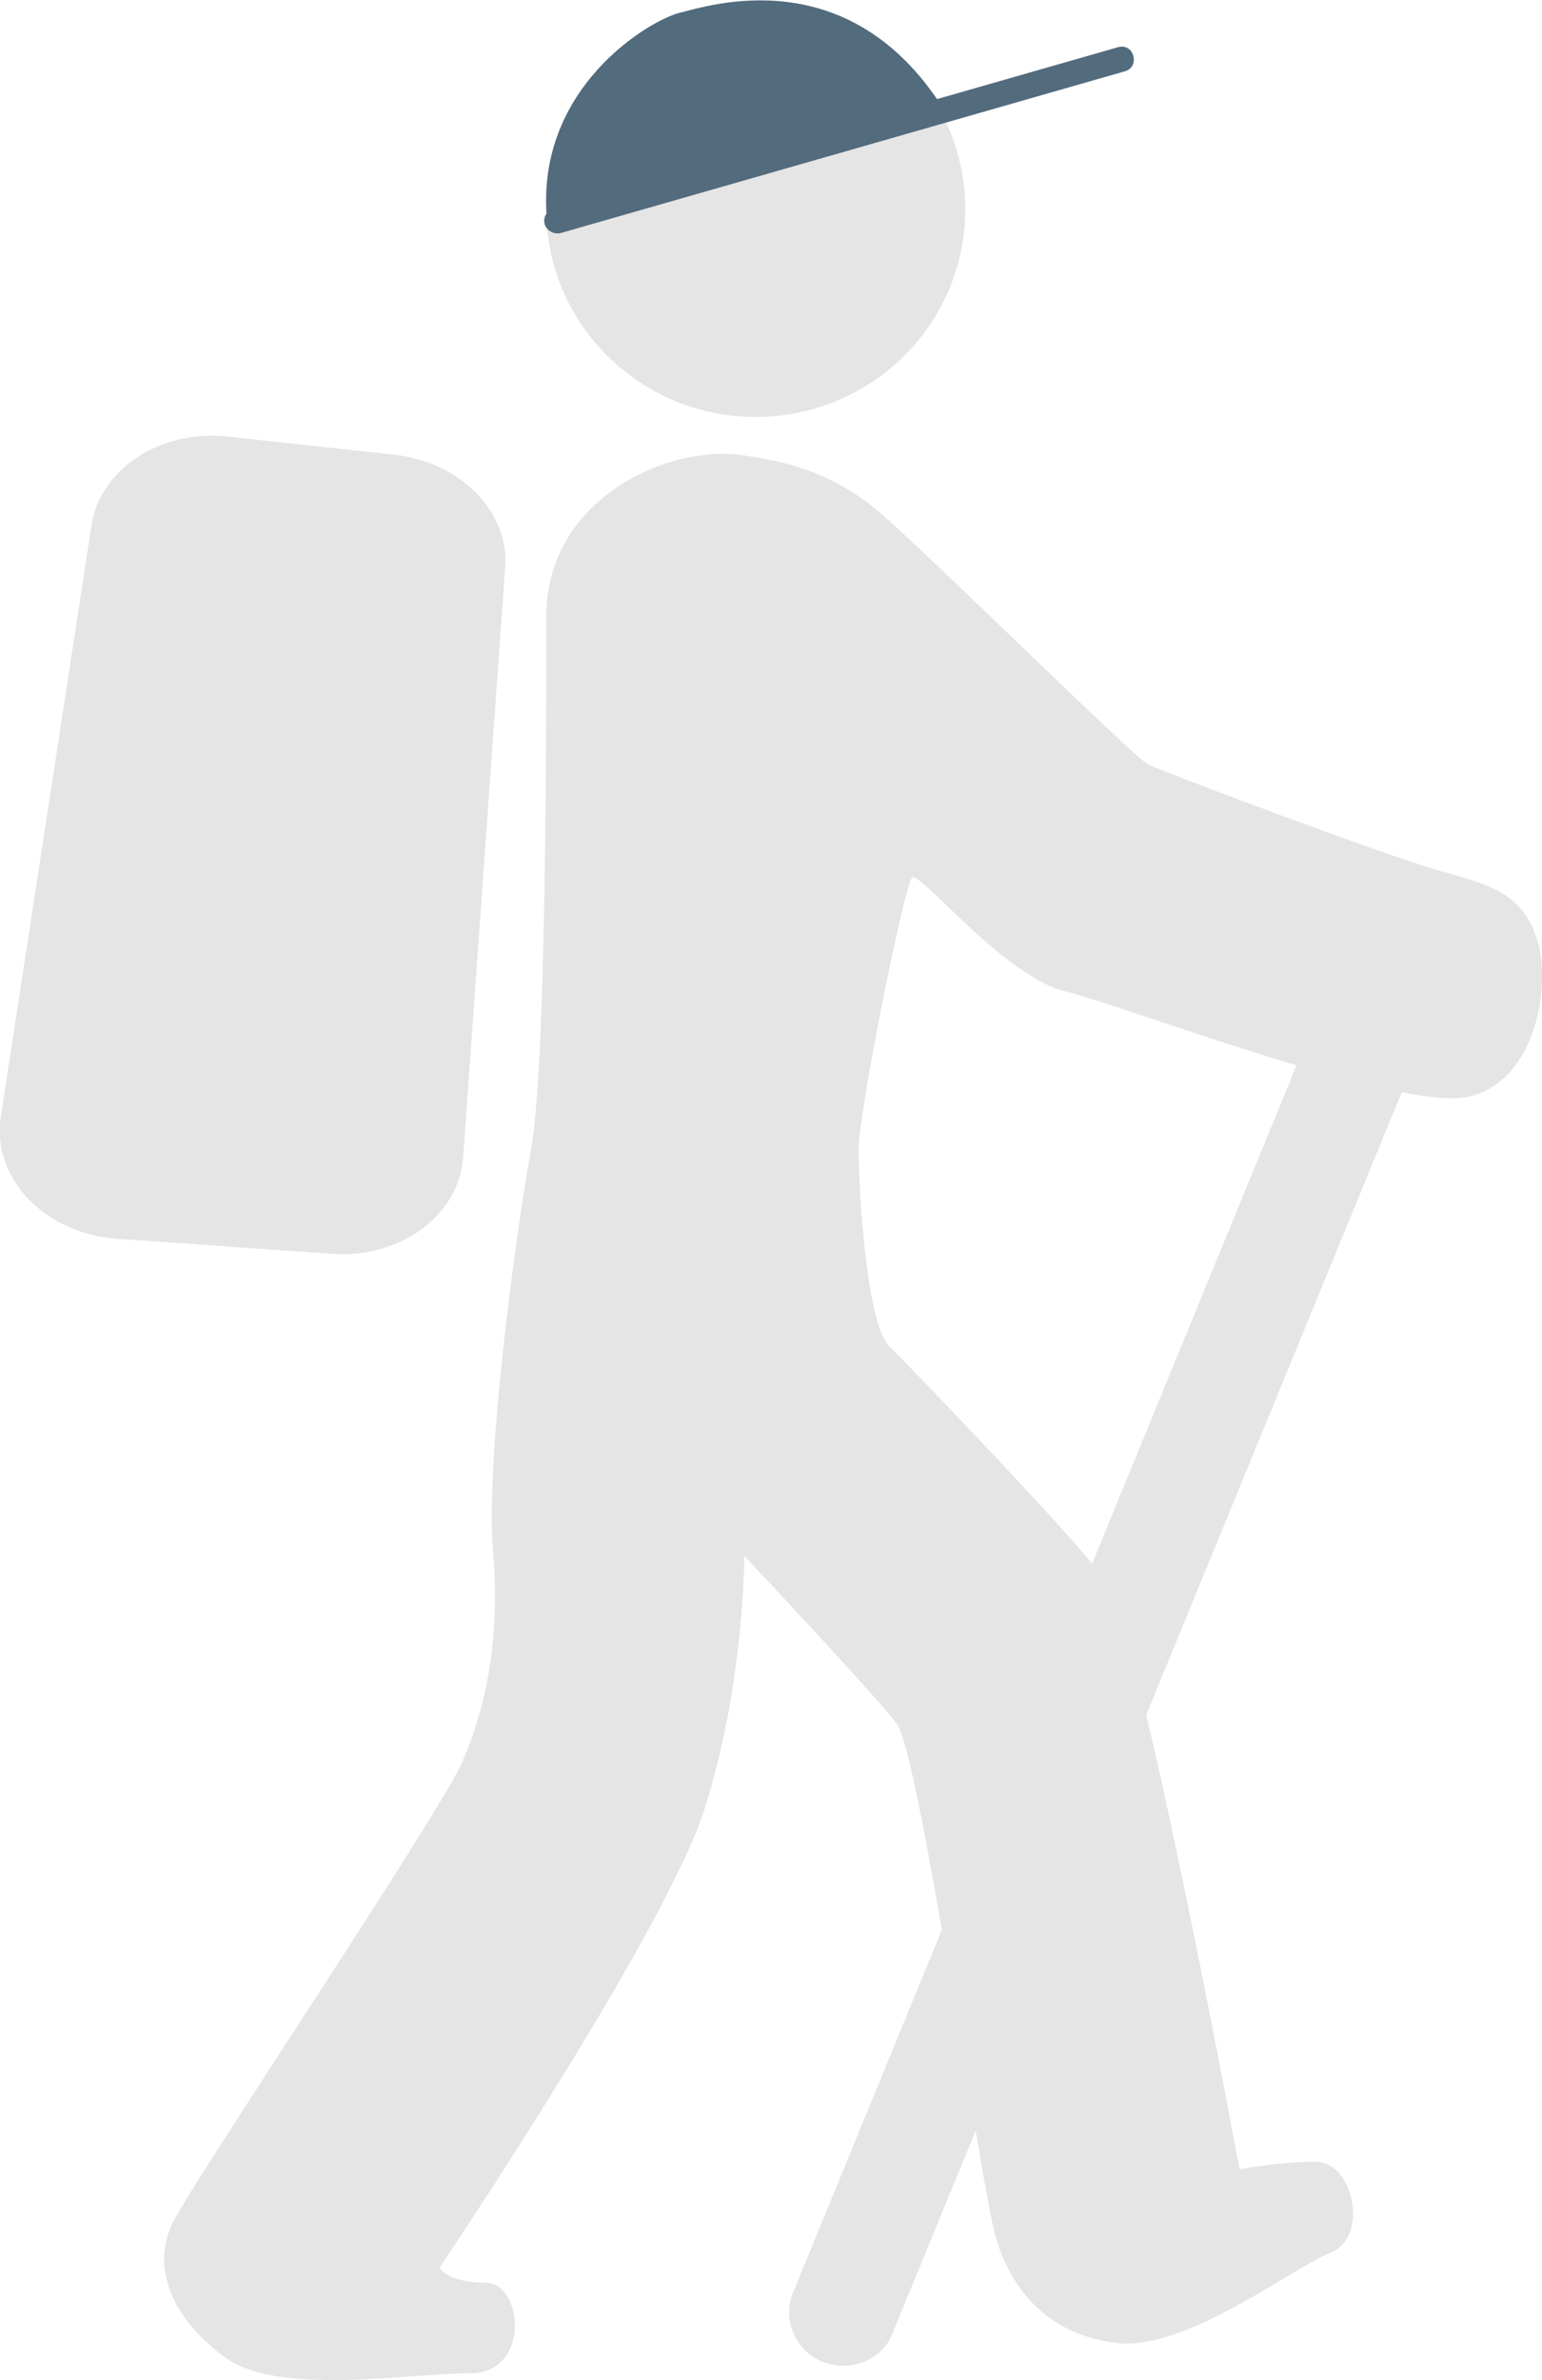
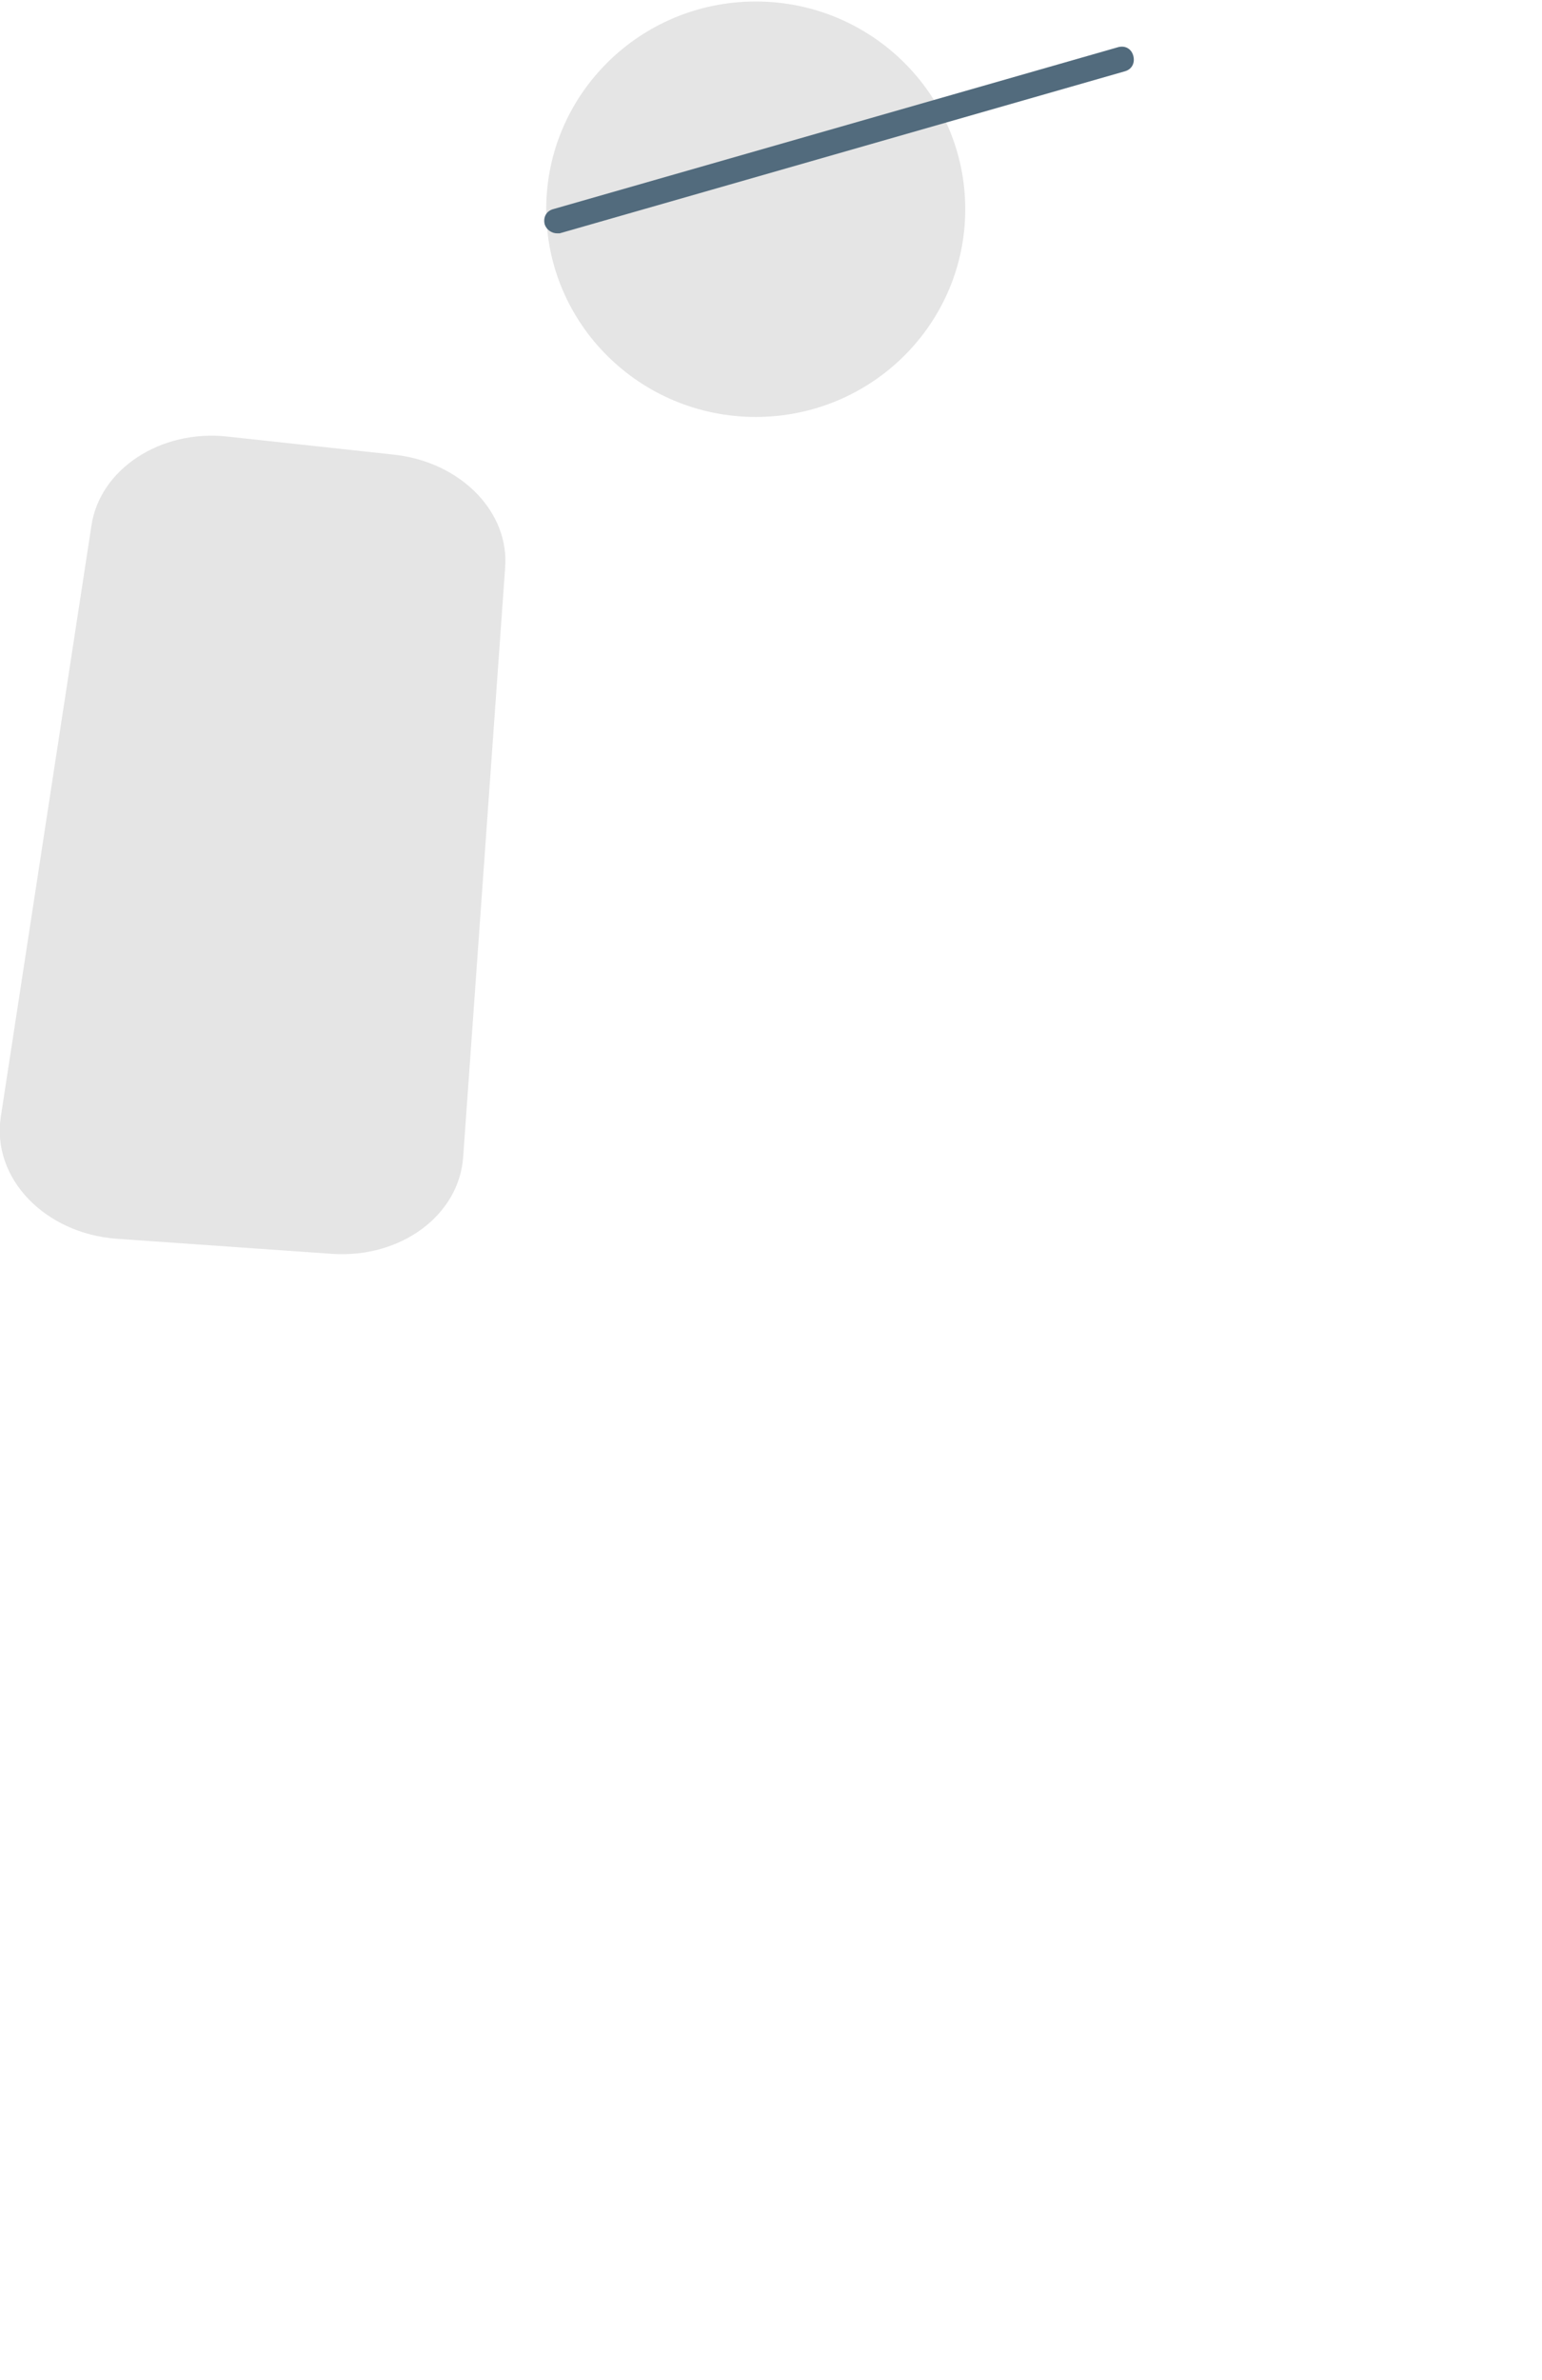
<svg xmlns="http://www.w3.org/2000/svg" width="35" height="54" viewBox="0 0 35 54" fill="none">
  <g clip-path="url(#clip0)">
    <path d="M17.154 9.46C19.78 9.46 21.909 7.35 21.909 4.747C21.909 2.144 19.78 0.034 17.154 0.034C14.527 0.034 12.398 2.144 12.398 4.747C12.398 7.35 14.527 9.46 17.154 9.46Z" fill="#E5E5E5" />
-     <path d="M12.416 4.987C12.139 2.005 14.733 0.463 15.425 0.291C16.117 0.12 19.247 -0.908 21.391 2.433L12.416 4.987Z" fill="#526B7D" />
    <path d="M12.643 5.294C12.523 5.294 12.403 5.212 12.363 5.09C12.323 4.927 12.403 4.784 12.563 4.743L25.384 1.069C25.544 1.028 25.685 1.11 25.725 1.273C25.765 1.437 25.685 1.579 25.524 1.62L12.703 5.294C12.703 5.294 12.663 5.294 12.643 5.294Z" fill="#526B7D" />
-     <path d="M16.895 10.334C15.183 10.06 12.399 11.311 12.399 13.984C12.399 16.658 12.399 24.198 12.053 26.083C11.707 27.968 11.016 33.109 11.189 35.166C11.362 37.222 11.016 38.765 10.497 39.965C9.978 41.164 4.445 49.39 3.926 50.418C3.407 51.447 3.926 52.646 5.136 53.503C6.347 54.36 9.287 53.846 10.67 53.846C12.053 53.846 11.88 51.789 11.016 51.789C10.151 51.789 9.978 51.447 9.978 51.447C9.978 51.447 15.062 43.906 15.979 41.078C16.895 38.251 16.895 35.303 16.895 35.303C16.895 35.303 19.835 38.422 20.354 39.108C20.872 39.793 22.256 49.562 22.602 50.761C22.948 51.961 23.812 52.989 25.369 53.16C26.925 53.332 29.346 51.447 30.21 51.104C31.075 50.761 30.729 49.047 29.865 49.047C29 49.047 28.135 49.219 28.135 49.219C28.135 49.219 25.853 36.88 25.092 35.852C24.331 34.823 20.7 31.053 20.181 30.539C19.662 30.025 19.489 26.94 19.489 26.083C19.489 25.226 20.527 20.085 20.7 19.914C20.872 19.742 22.775 22.142 24.158 22.484C25.541 22.827 31.767 25.226 33.323 24.884C34.88 24.541 35.225 22.313 34.88 21.285C34.534 20.256 33.842 20.085 32.631 19.742C31.421 19.4 26.406 17.515 26.06 17.343C25.714 17.172 20.7 12.202 19.835 11.516C18.97 10.831 18.106 10.505 16.895 10.334Z" fill="#E5E5E5" />
-     <path d="M19.142 53.674C18.987 53.674 18.831 53.64 18.675 53.589C18.053 53.332 17.741 52.629 18.001 52.012L30.451 21.679C30.711 21.062 31.42 20.753 32.042 21.01C32.665 21.267 32.976 21.97 32.717 22.587L20.266 52.92C20.093 53.4 19.626 53.674 19.142 53.674Z" fill="#E5E5E5" />
    <path d="M7.54 28.448L2.646 28.105C1.02 27.985 -0.19 26.735 0.017 25.346L2.075 11.928C2.265 10.642 3.649 9.734 5.17 9.906L8.958 10.317C10.462 10.488 11.569 11.619 11.465 12.887L10.514 26.238C10.427 27.574 9.096 28.551 7.54 28.448Z" fill="#E5E5E5" />
  </g>
  <defs>
    <clipPath id="clip0">
      <rect width="35" height="54" fill="white" />
    </clipPath>
  </defs>
</svg>